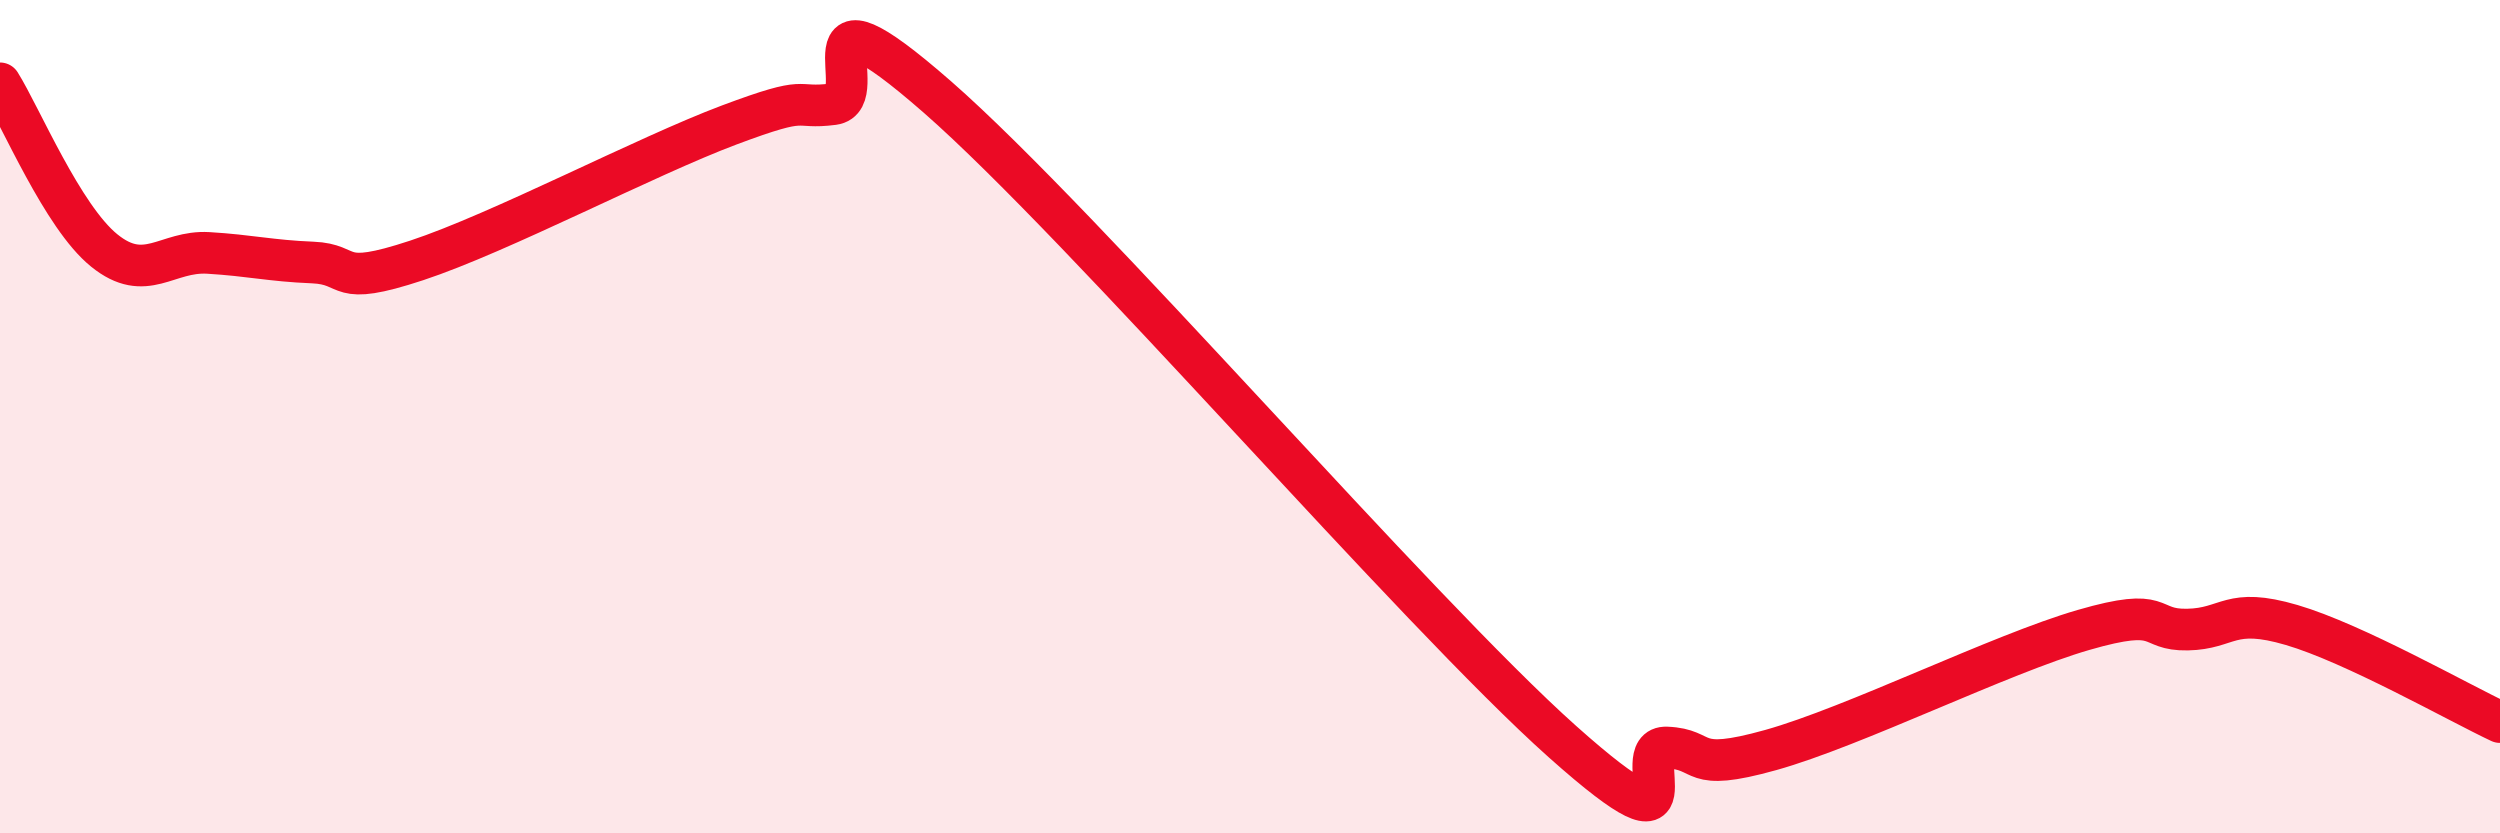
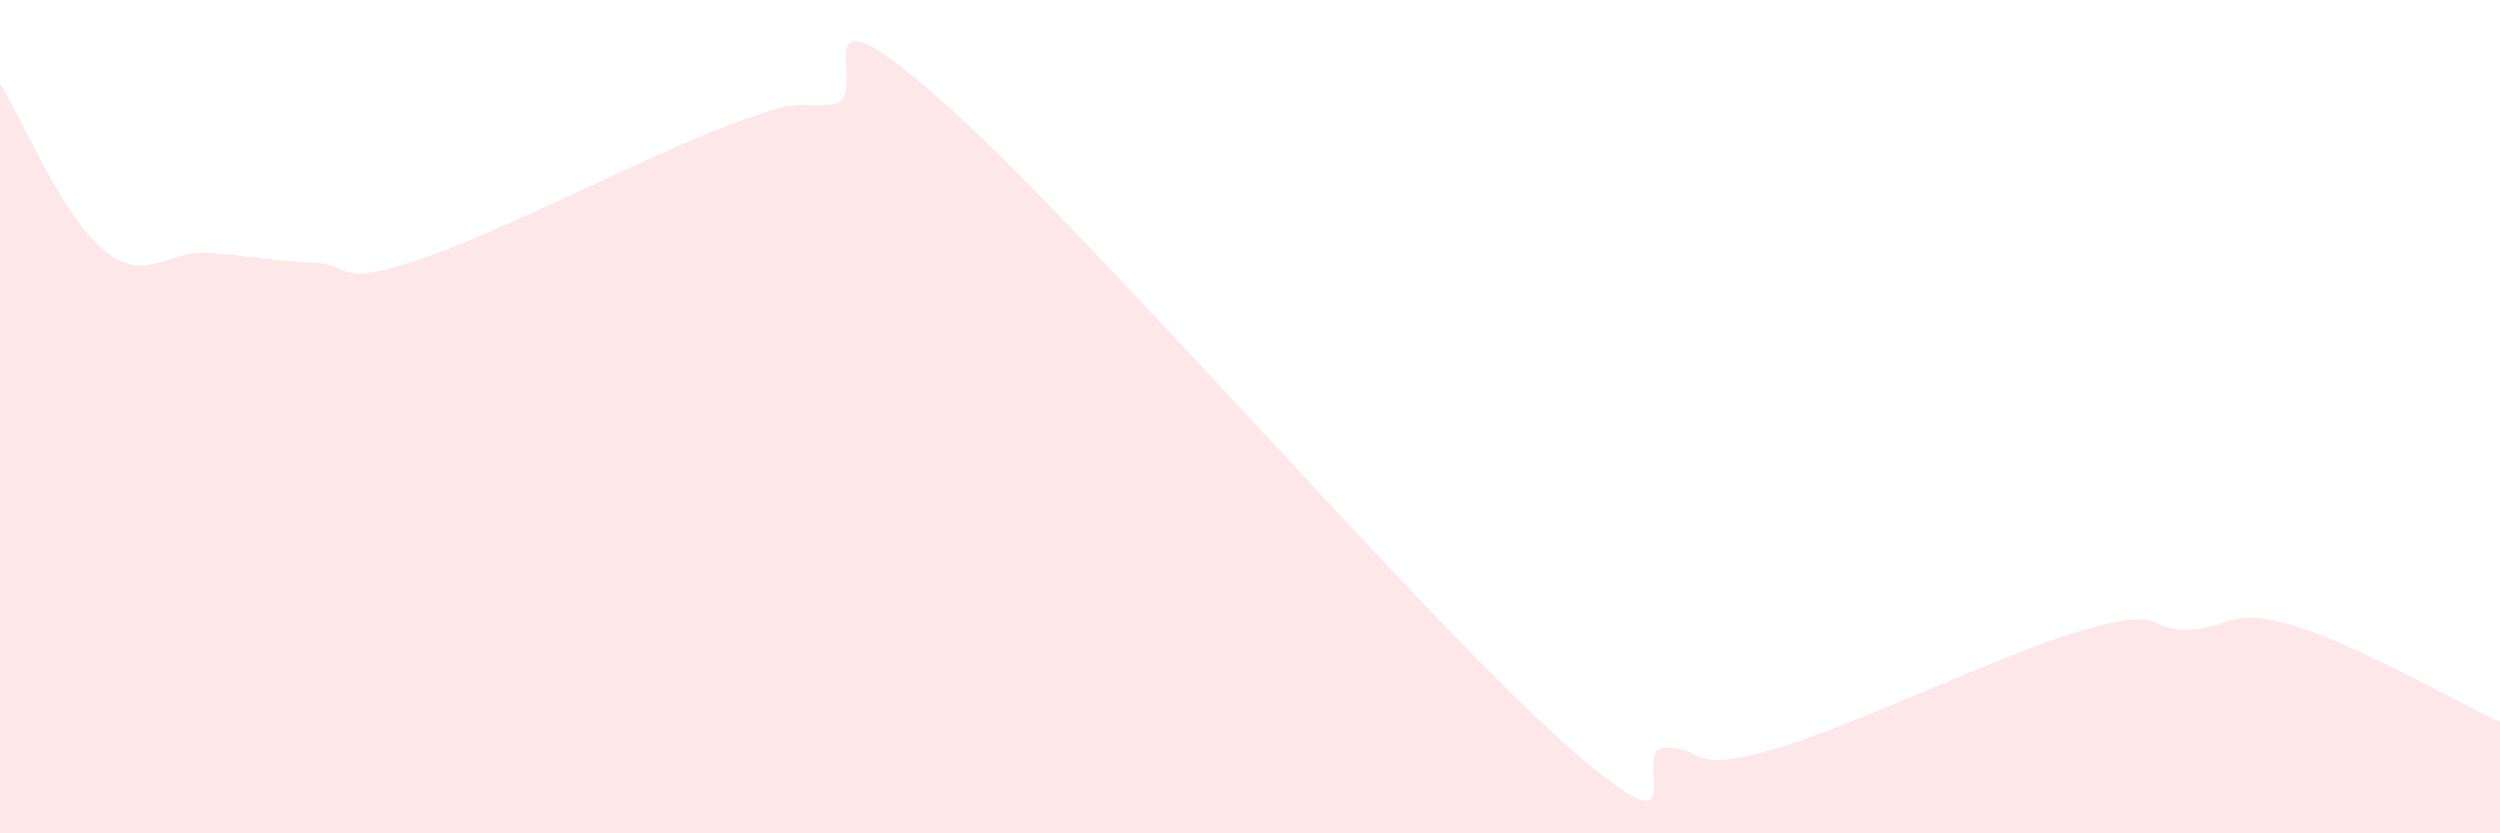
<svg xmlns="http://www.w3.org/2000/svg" width="60" height="20" viewBox="0 0 60 20">
  <path d="M 0,2 C 0.5,2.8 1.5,5.2 2.5,6.01 C 3.5,6.82 4,6.01 5,6.07 C 6,6.13 6.5,6.26 7.5,6.3 C 8.5,6.34 8,6.91 10,6.25 C 12,5.59 15.5,3.75 17.5,3 C 19.5,2.25 19,2.63 20,2.5 C 21,2.37 19,-0.73 22.5,2.33 C 26,5.39 34,14.68 37.5,17.8 C 41,20.92 39,17.9 40,17.94 C 41,17.98 40.5,18.56 42.5,18 C 44.5,17.44 48,15.7 50,15.12 C 52,14.54 51.5,15.13 52.5,15.11 C 53.5,15.09 53.5,14.56 55,15 C 56.5,15.44 59,16.86 60,17.33L60 20L0 20Z" fill="#EB0A25" opacity="0.1" stroke-linecap="round" stroke-linejoin="round" />
-   <path d="M 0,2 C 0.5,2.8 1.5,5.2 2.5,6.01 C 3.5,6.82 4,6.01 5,6.07 C 6,6.13 6.5,6.26 7.5,6.3 C 8.5,6.34 8,6.91 10,6.25 C 12,5.59 15.5,3.75 17.5,3 C 19.5,2.25 19,2.63 20,2.5 C 21,2.37 19,-0.73 22.5,2.33 C 26,5.39 34,14.68 37.5,17.8 C 41,20.92 39,17.9 40,17.94 C 41,17.98 40.5,18.56 42.5,18 C 44.5,17.44 48,15.7 50,15.12 C 52,14.54 51.5,15.13 52.5,15.11 C 53.5,15.09 53.5,14.56 55,15 C 56.5,15.44 59,16.86 60,17.33" stroke="#EB0A25" stroke-width="1" fill="none" stroke-linecap="round" stroke-linejoin="round" />
</svg>